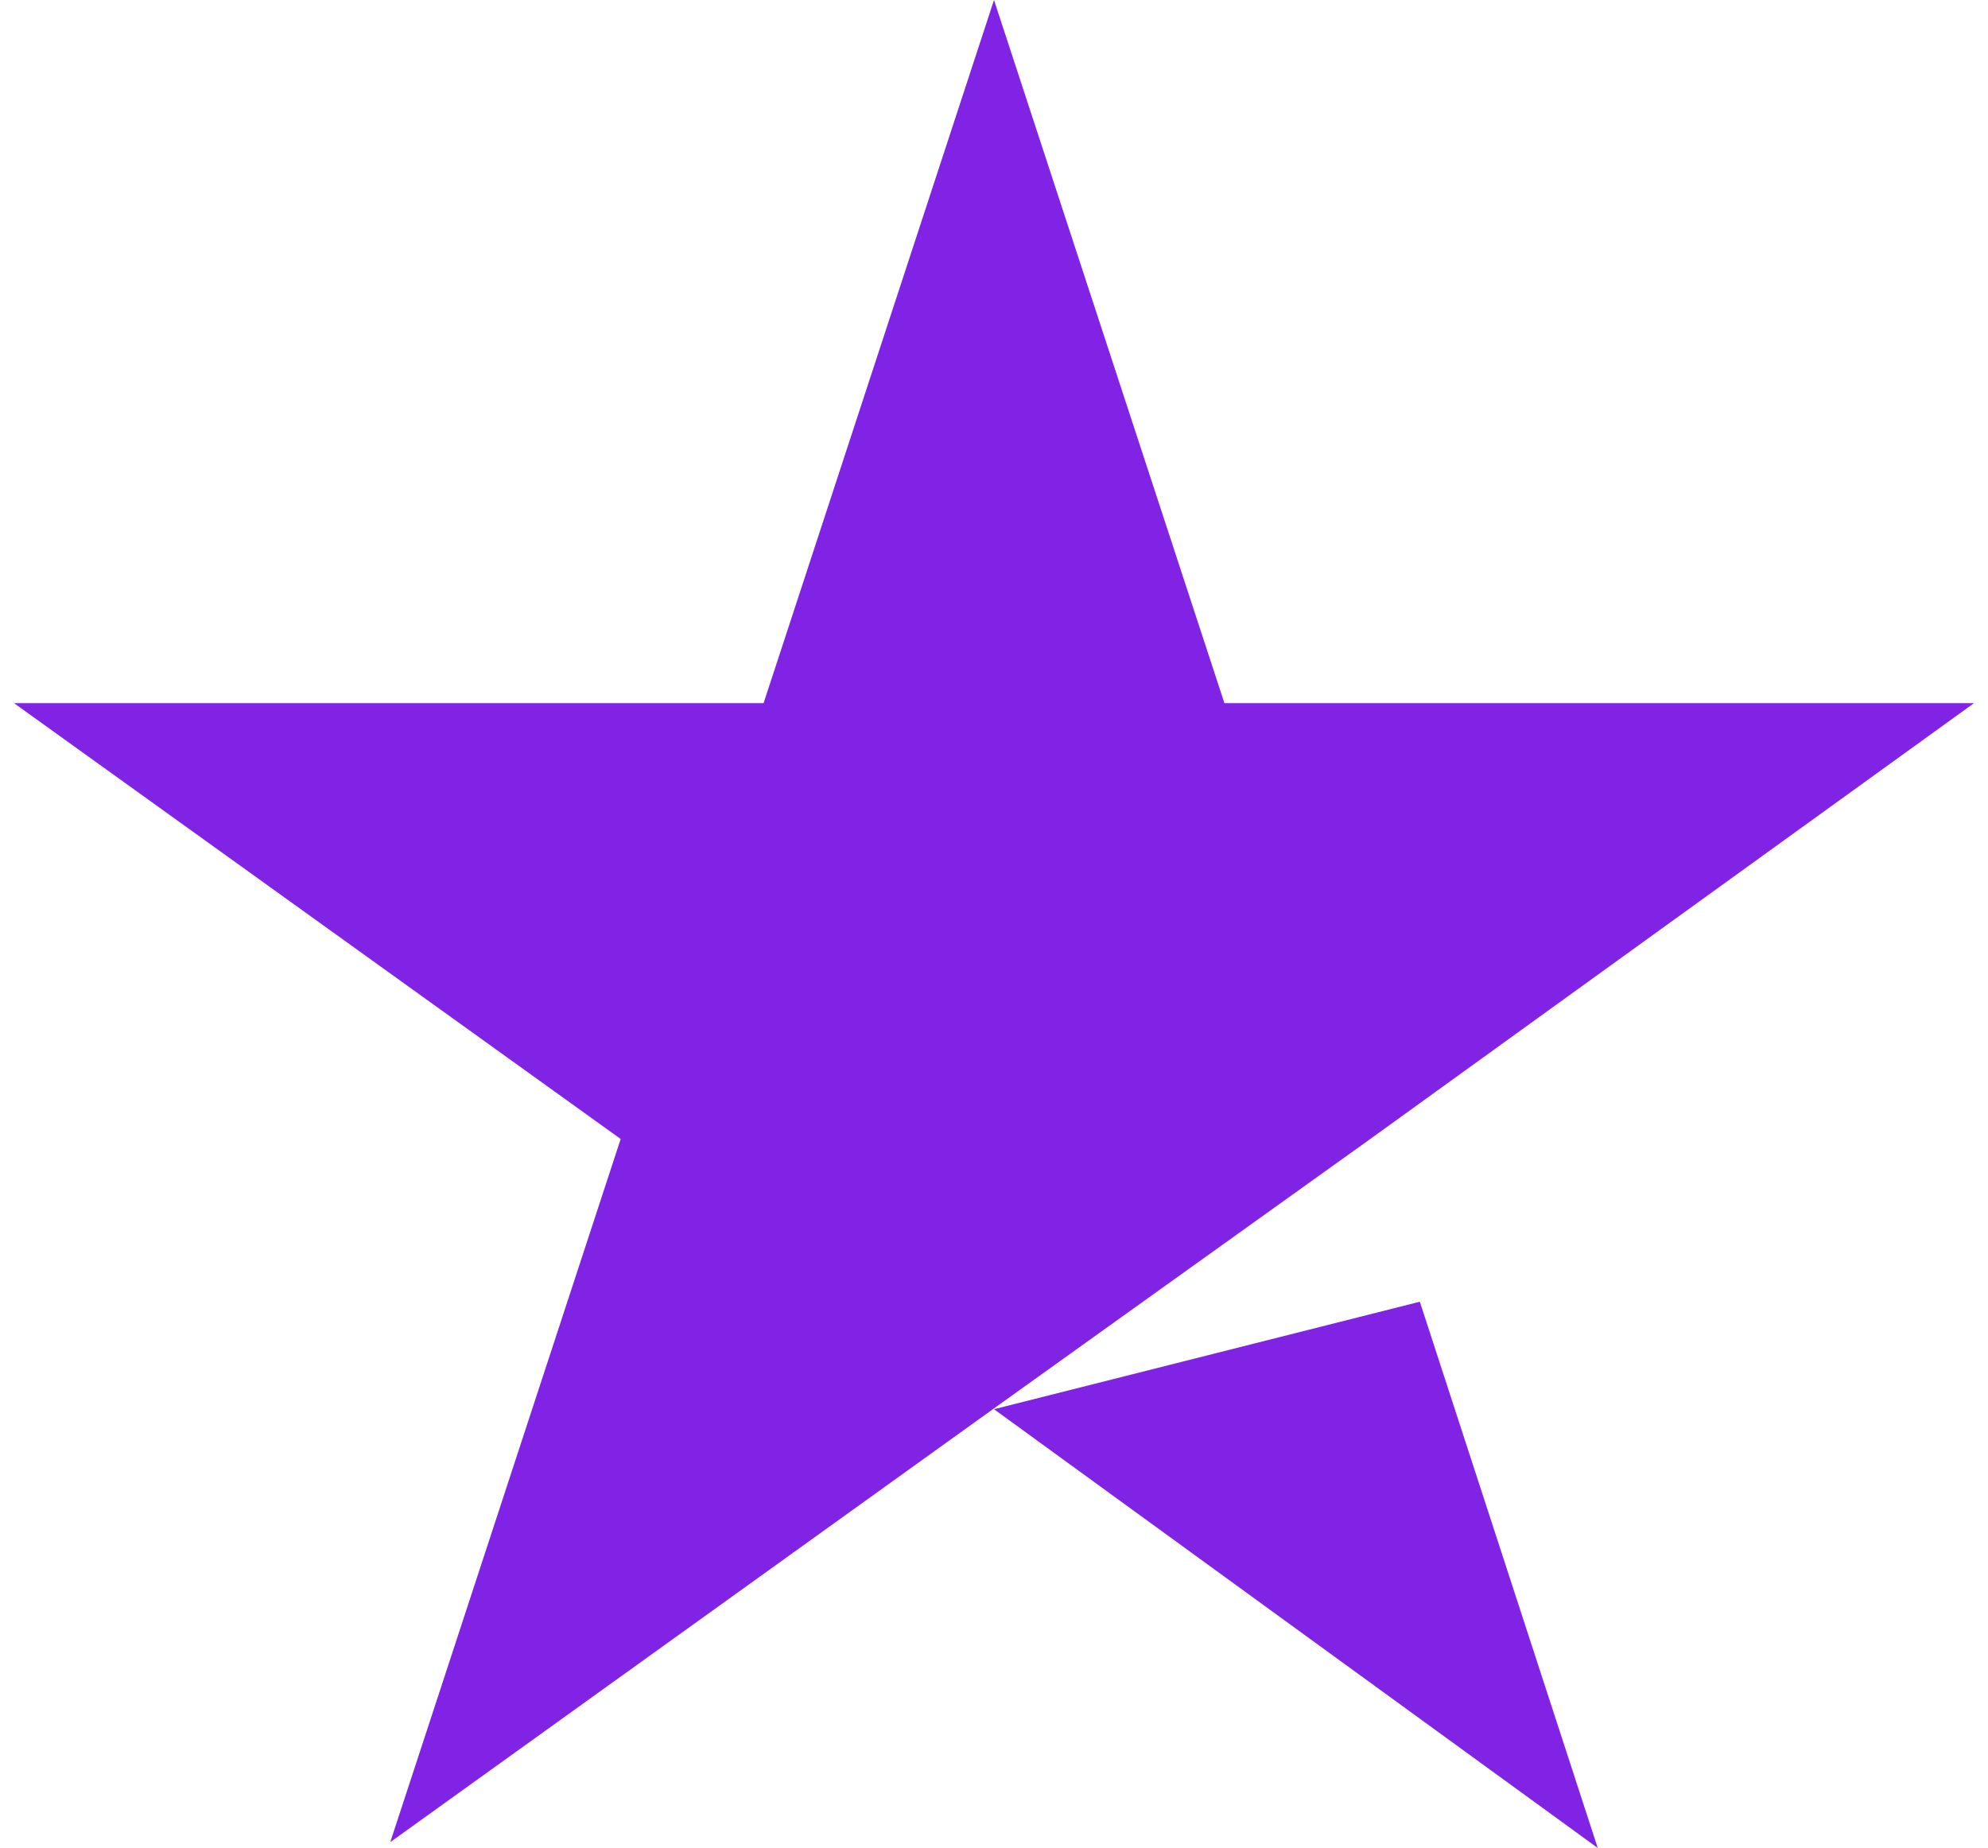
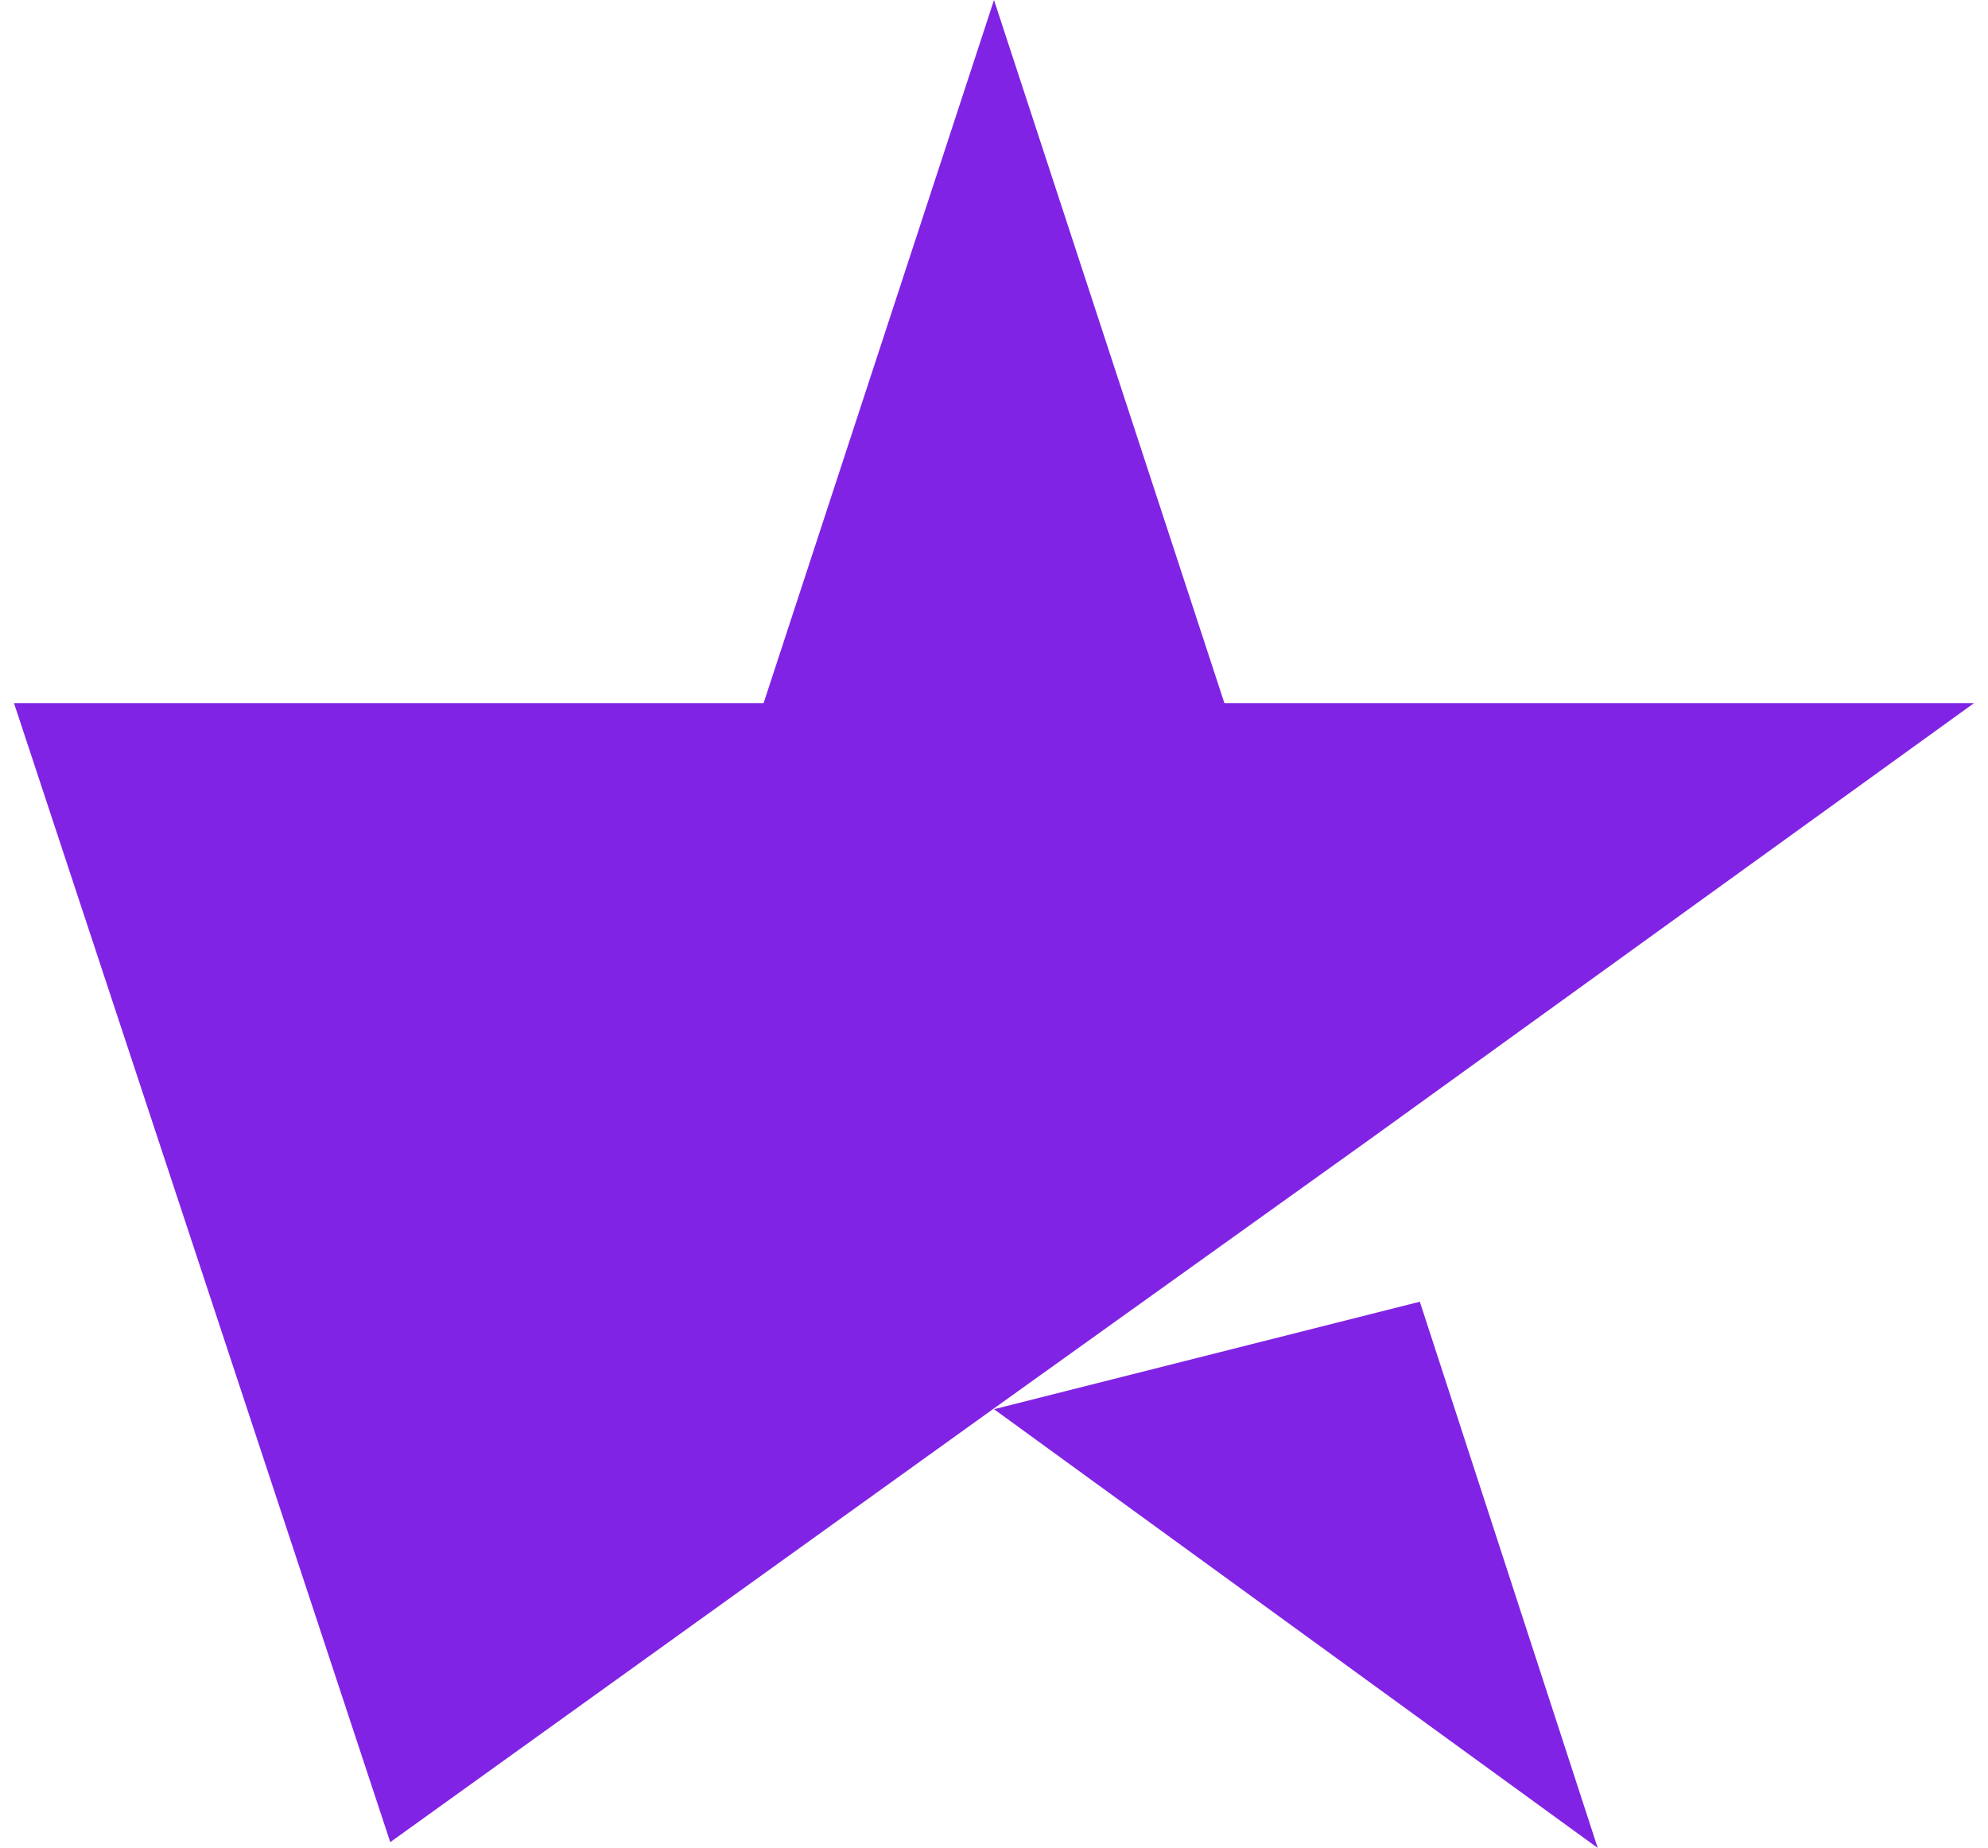
<svg xmlns="http://www.w3.org/2000/svg" width="71" height="66" viewBox="0 0 71 66" fill="none">
-   <path d="M35.5 50.33L50.708 46.491L57.062 66L35.5 50.33ZM70.5 25.113H43.729L35.5 0L27.271 25.113H0.5L22.167 40.679L13.938 65.792L35.604 50.226L48.938 40.679L70.5 25.113Z" fill="#8123E4" />
+   <path d="M35.5 50.33L50.708 46.491L57.062 66L35.5 50.33ZM70.5 25.113H43.729L35.5 0L27.271 25.113H0.5L13.938 65.792L35.604 50.226L48.938 40.679L70.5 25.113Z" fill="#8123E4" />
</svg>